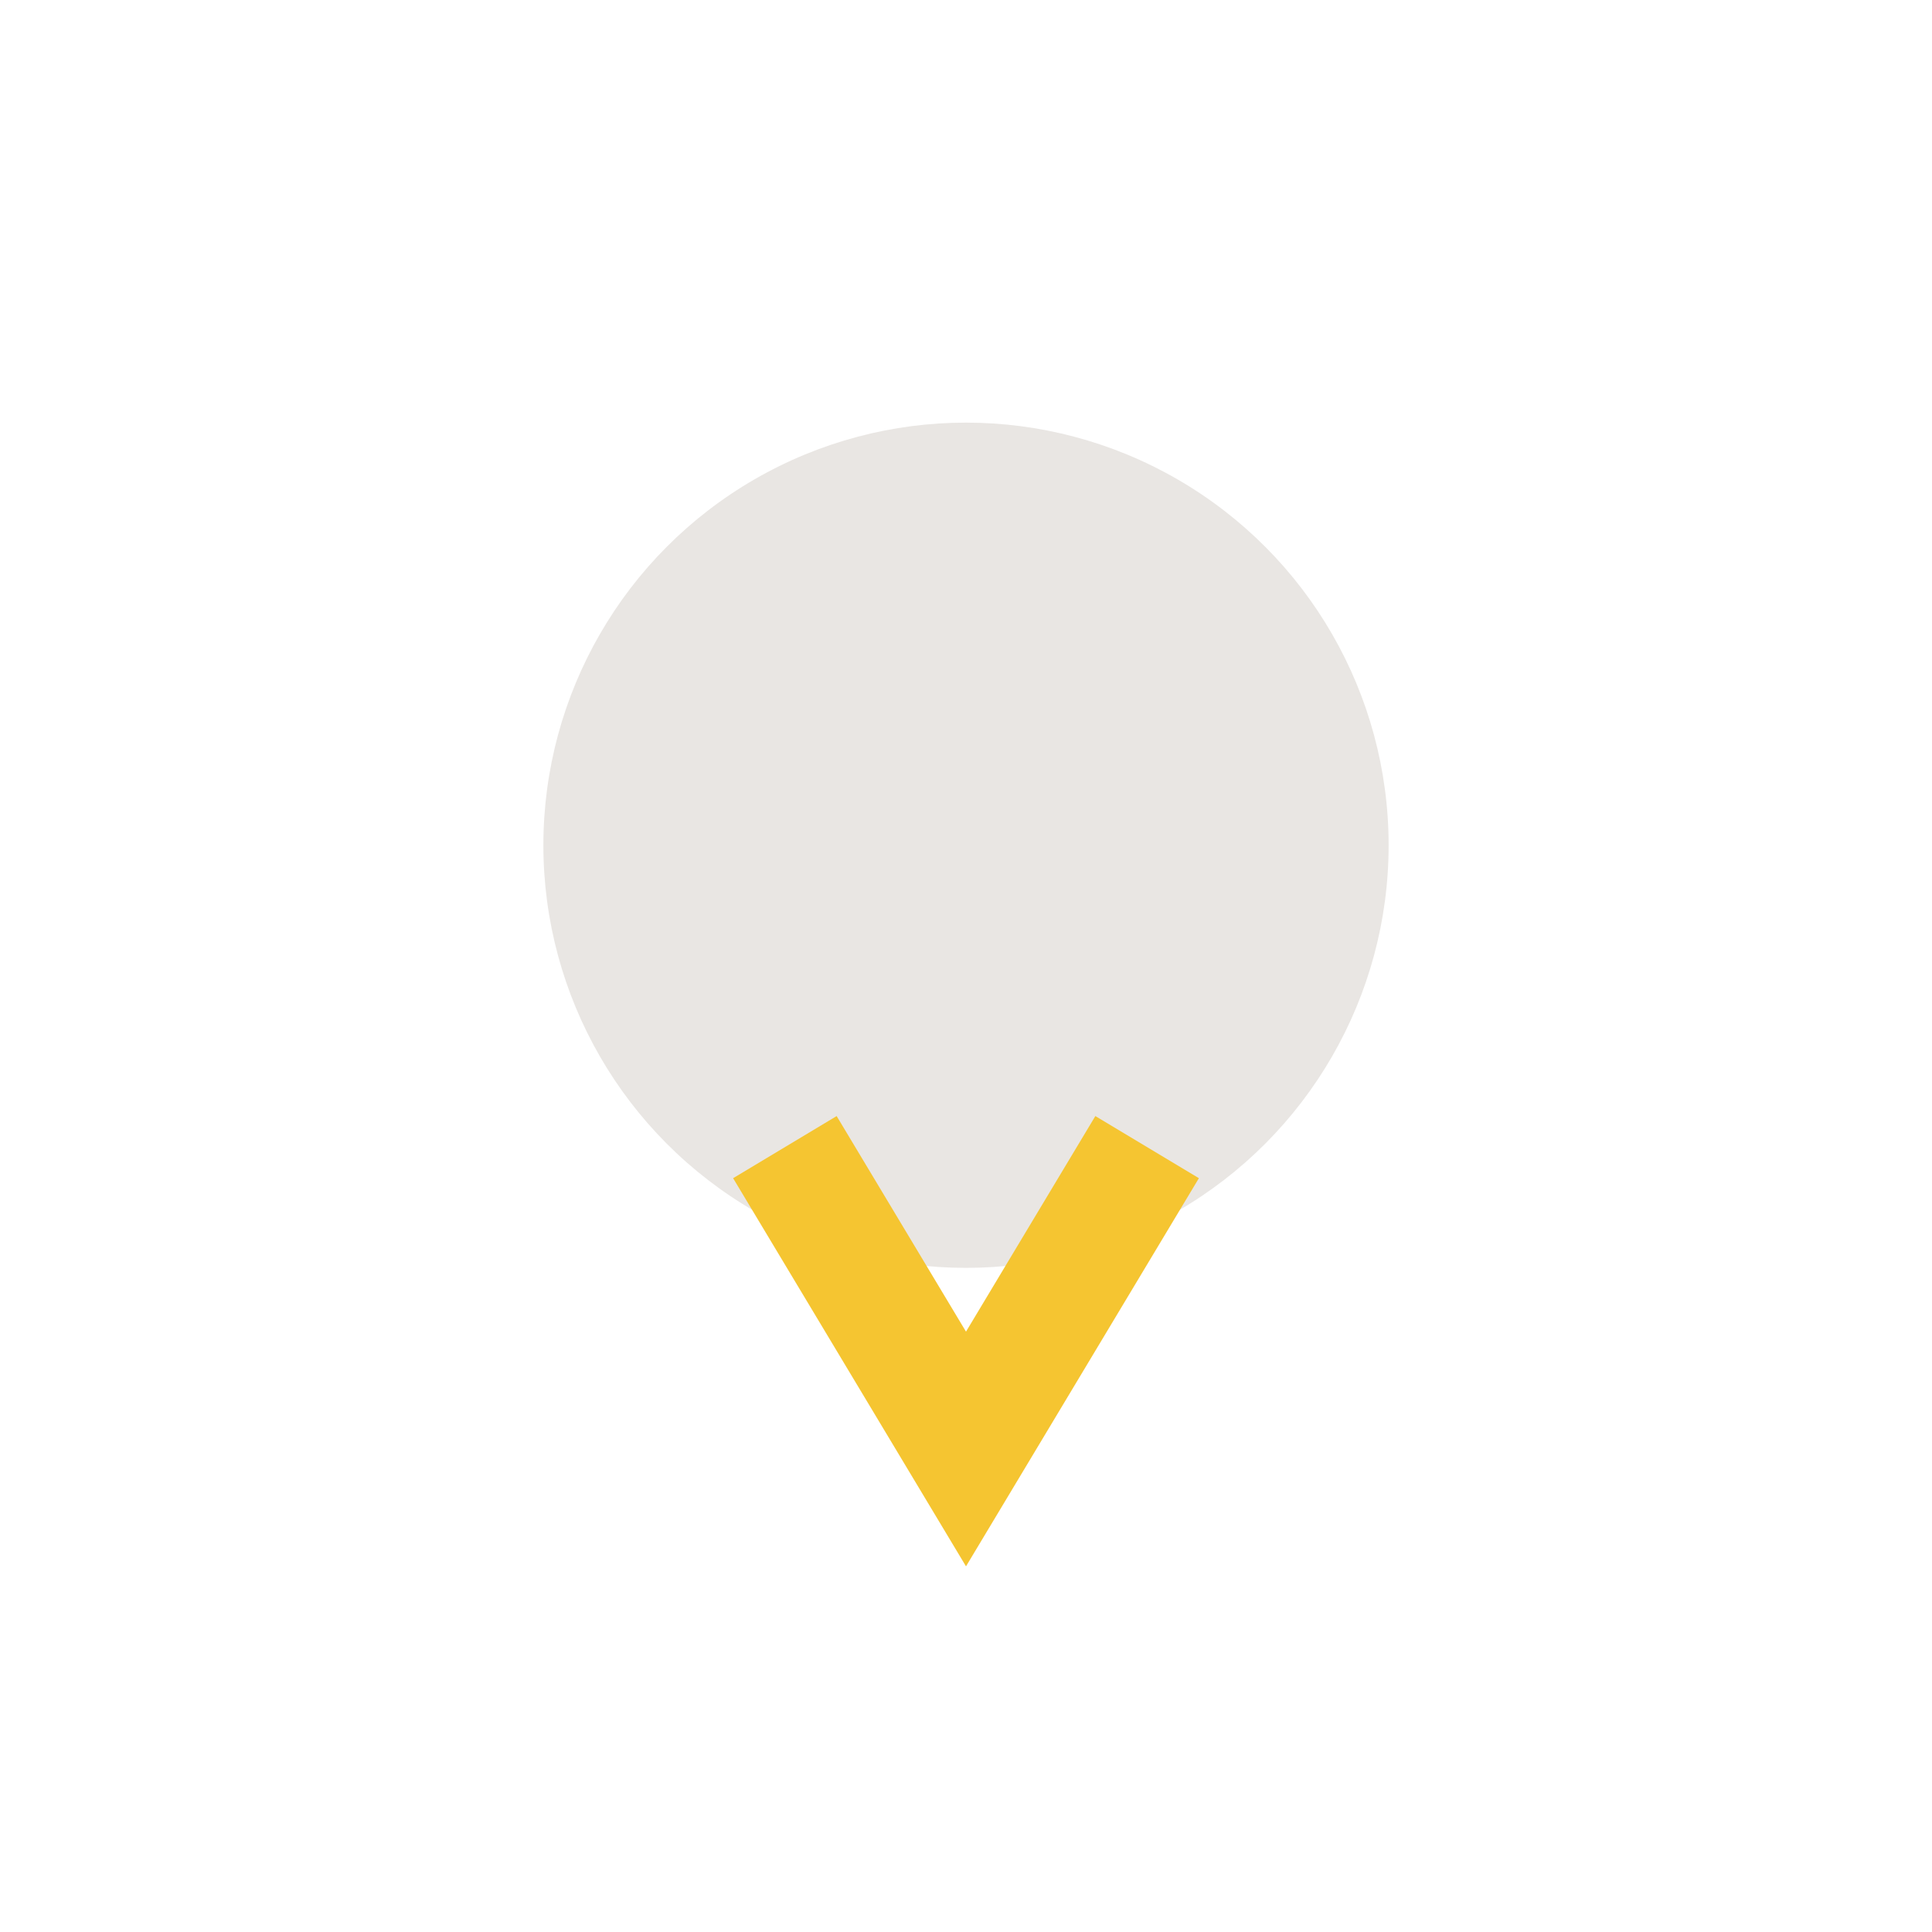
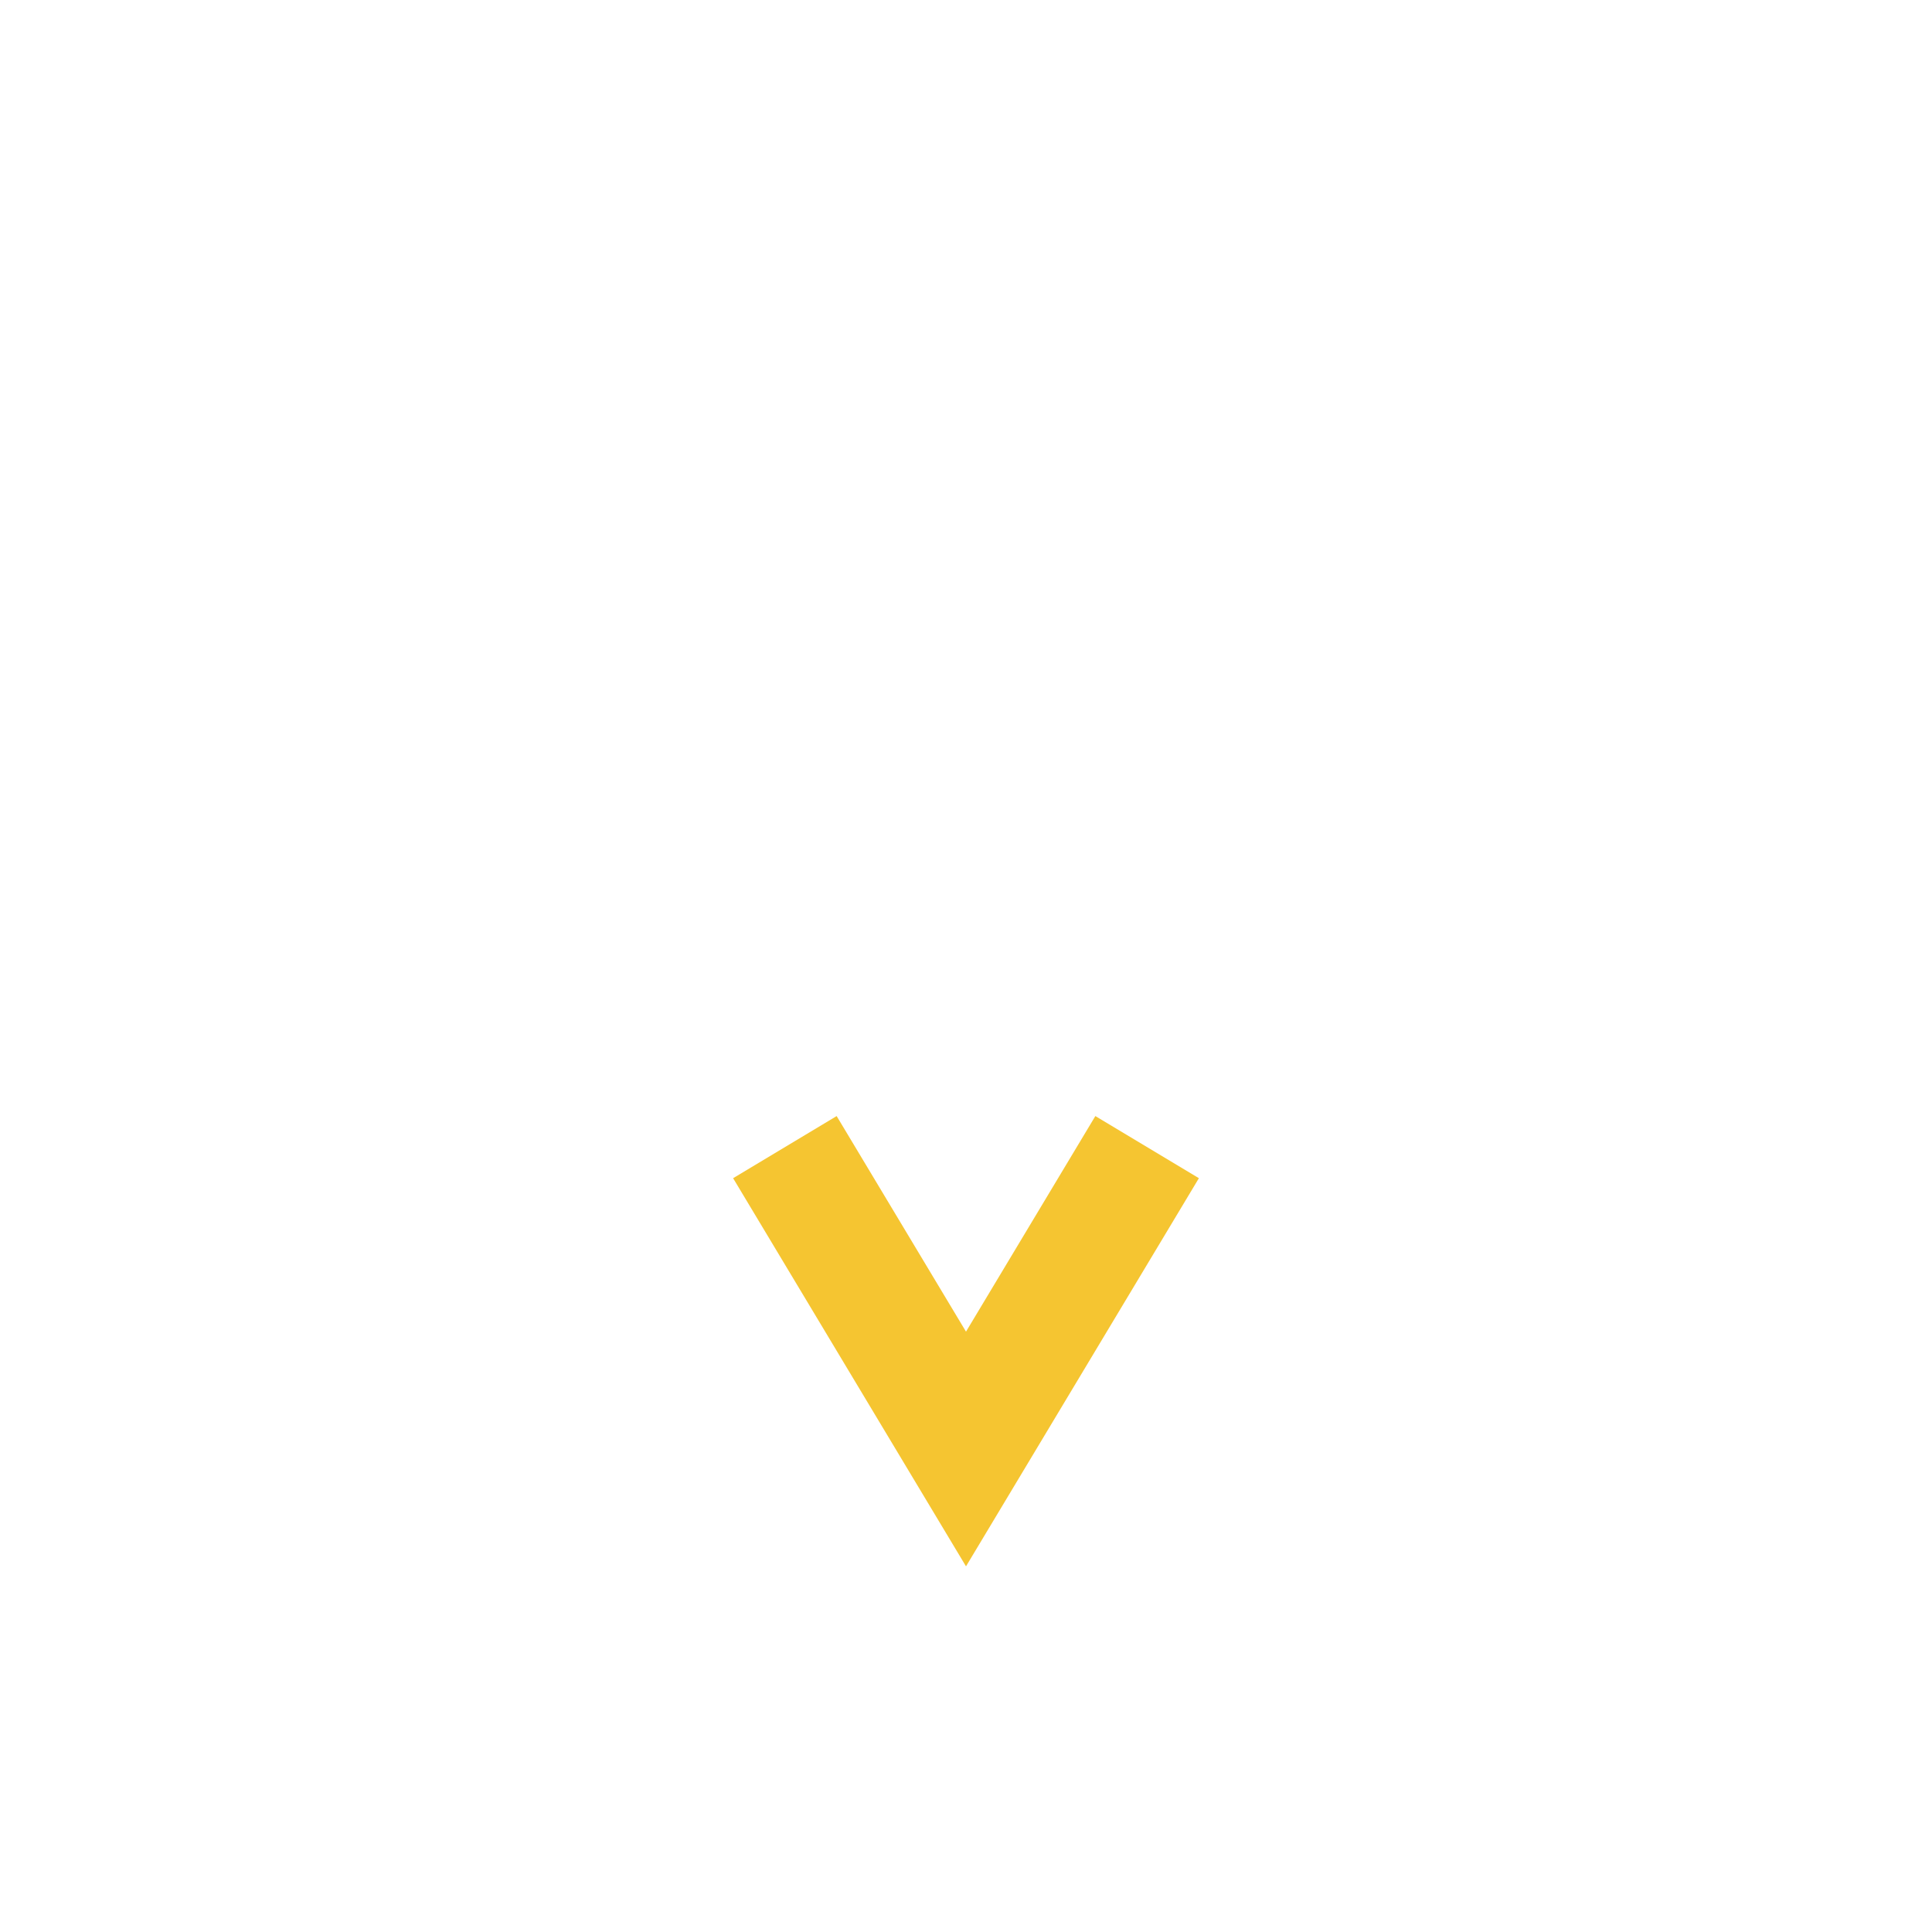
<svg xmlns="http://www.w3.org/2000/svg" width="32" height="32" viewBox="0 0 32 32">
-   <circle cx="16" cy="14" r="7" fill="#E9E6E3" />
  <path d="M13 19l3 5 3-5" stroke="#F5C531" stroke-width="2" fill="none" />
</svg>